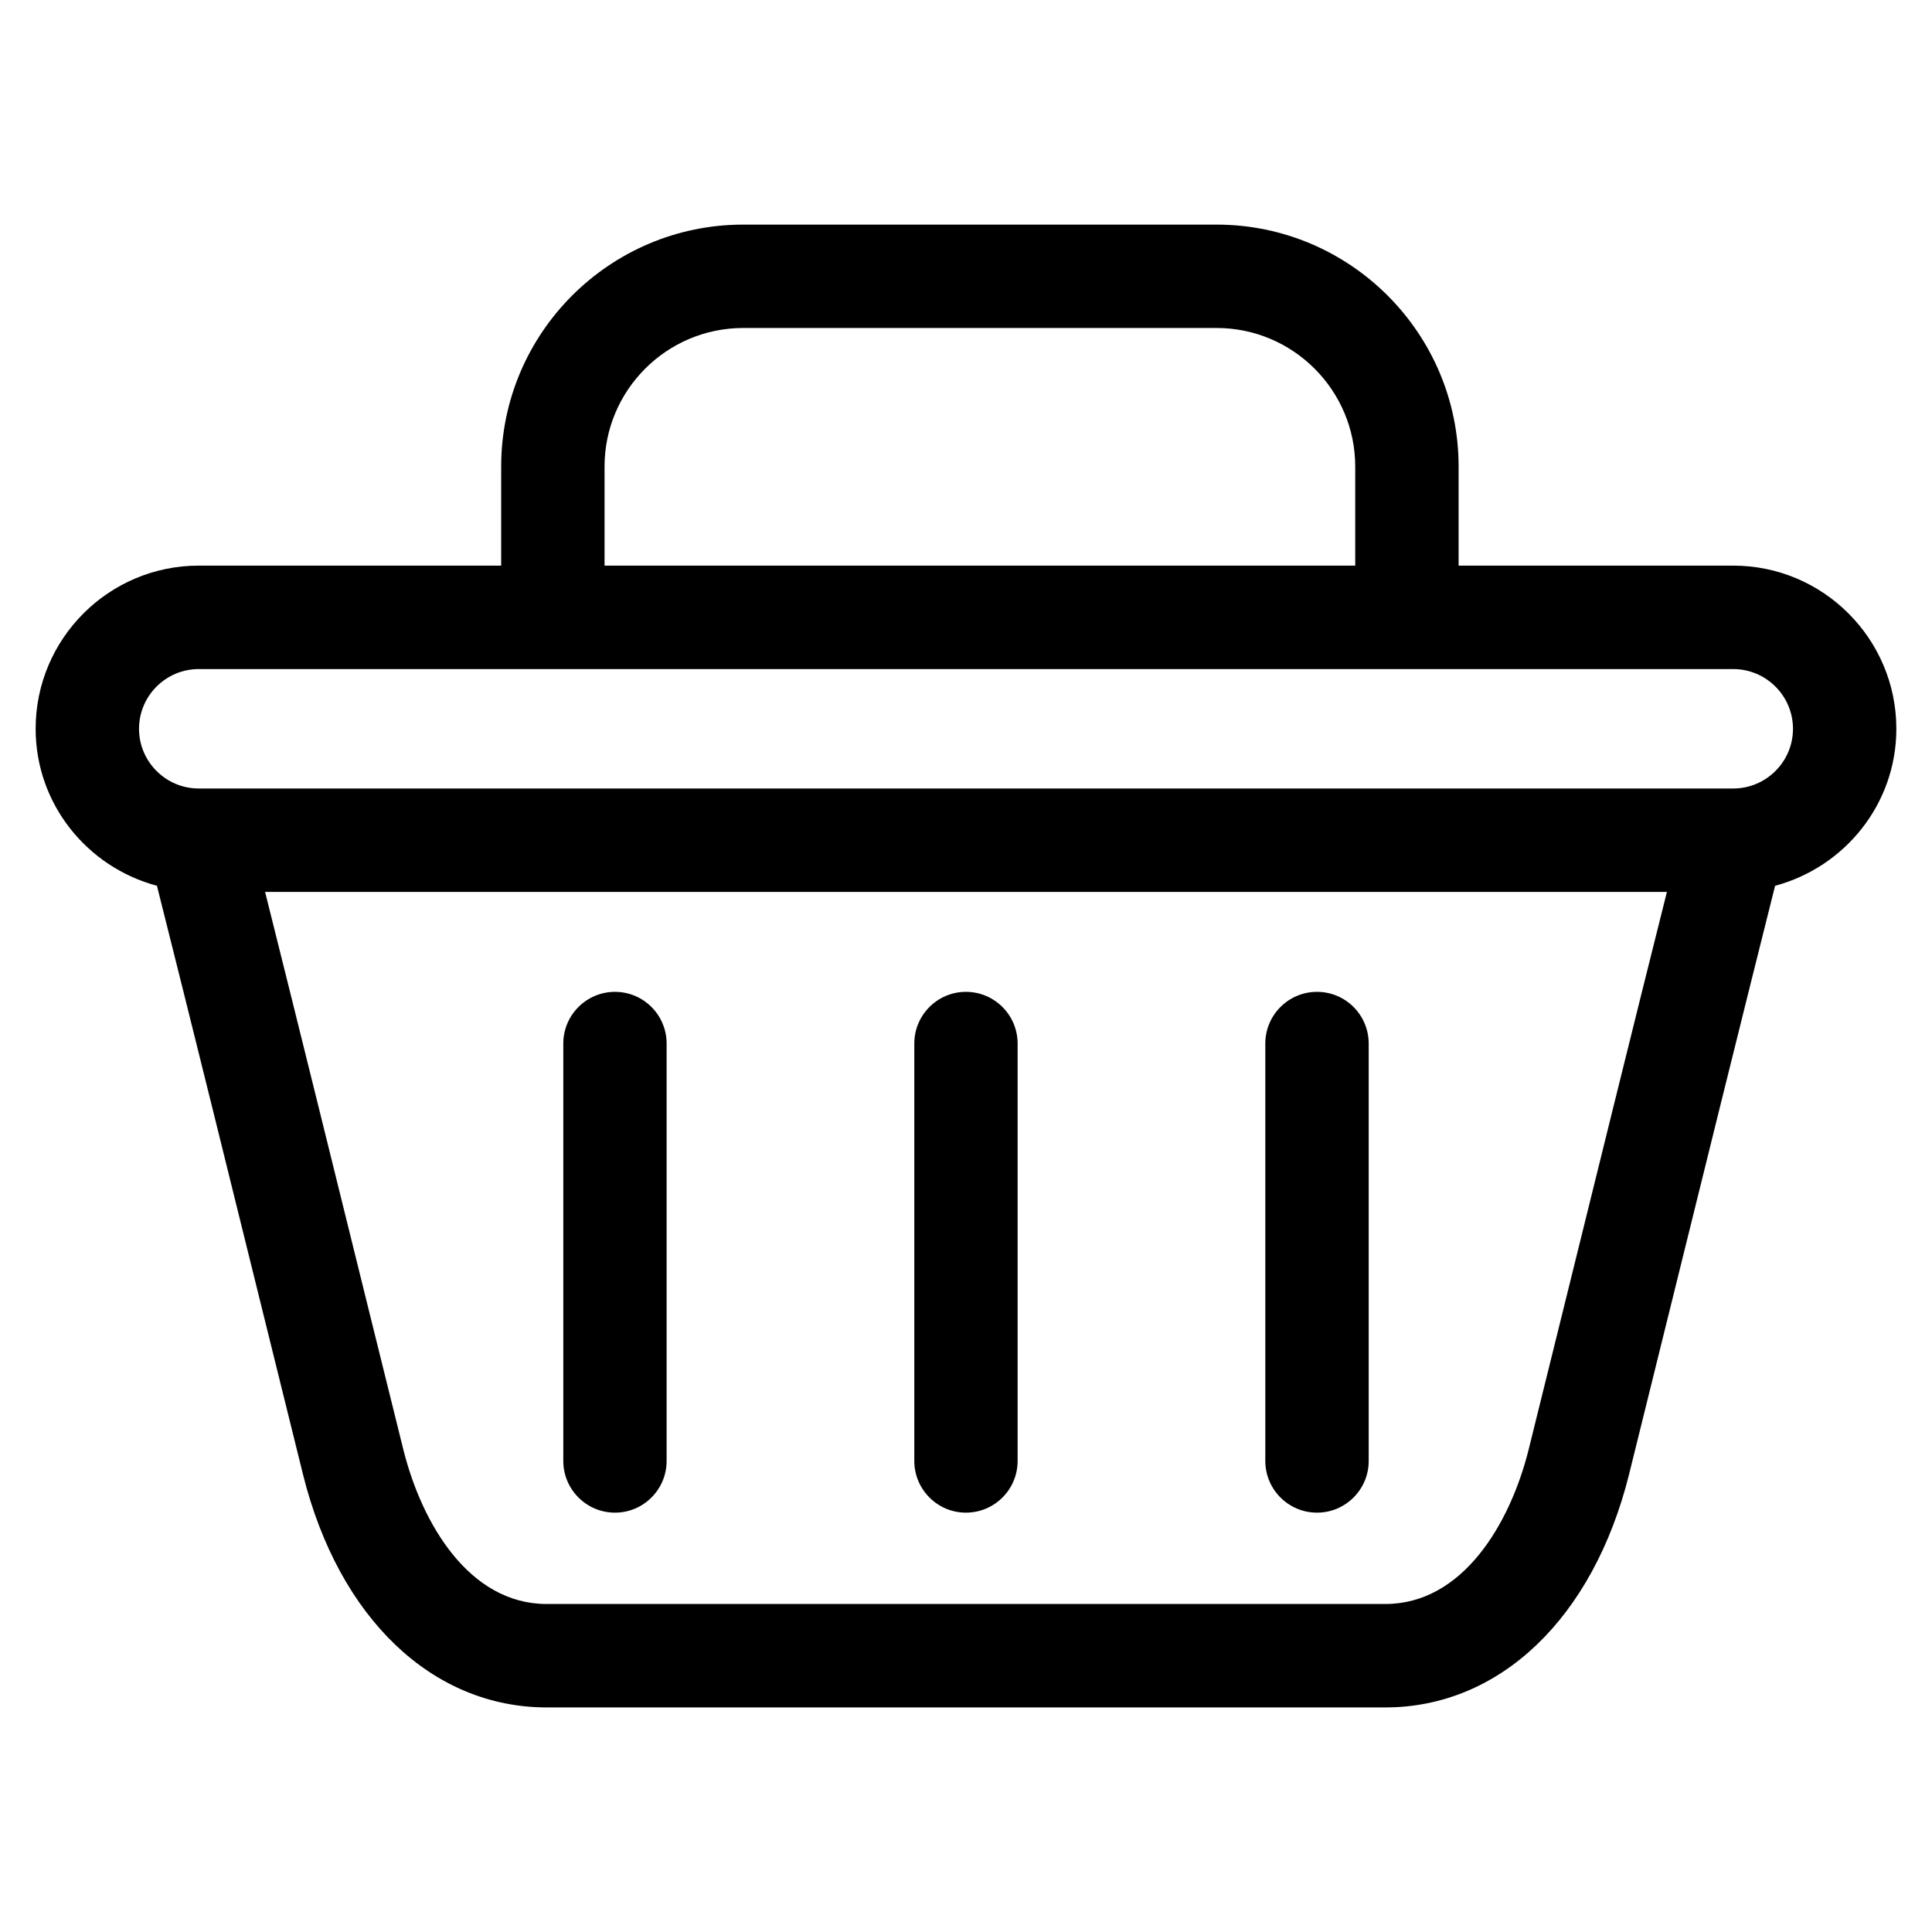
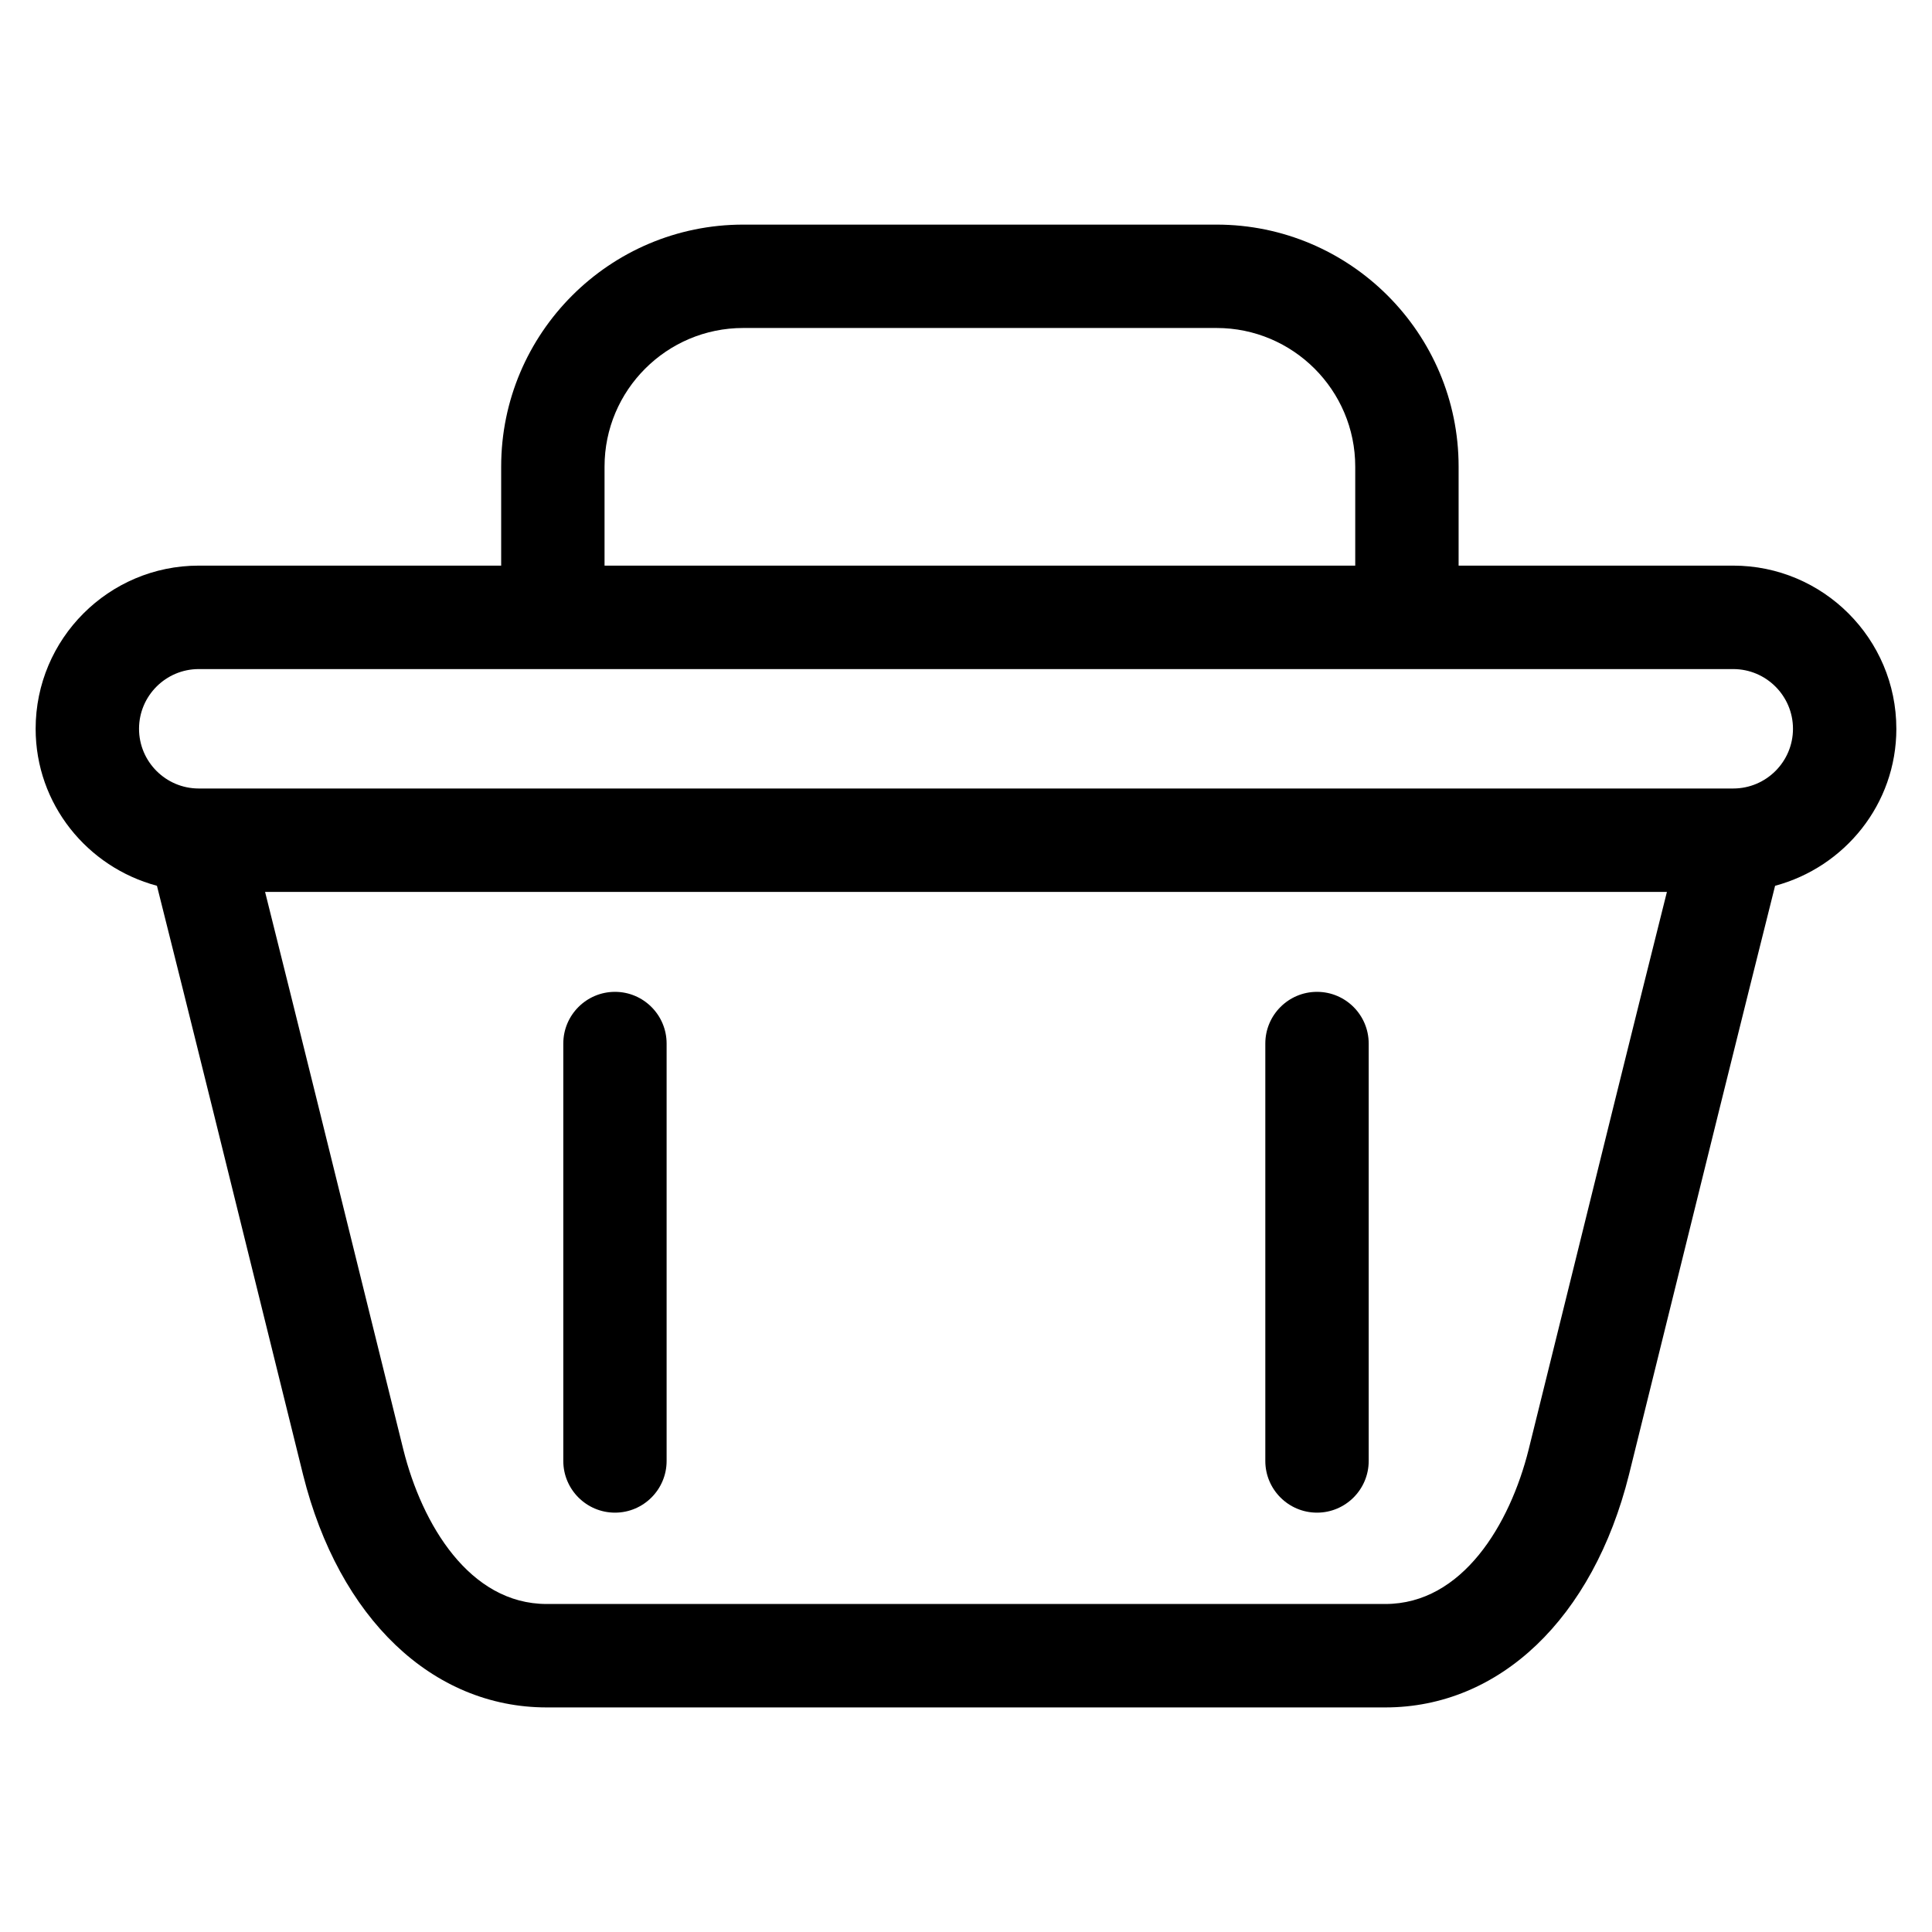
<svg xmlns="http://www.w3.org/2000/svg" fill="#000000" width="800px" height="800px" version="1.1" viewBox="144 144 512 512">
  <g>
    <path d="m646.55 337.13c0-23.836-19.383-43.234-43.234-43.234h-72.77v-26.246c0-35.359-28.781-64.125-64.141-64.125h-125.45c-35.375 0-64.141 28.766-64.141 64.125v26.246h-80.152c-23.836 0-43.219 19.383-43.219 43.234 0 19.98 13.699 36.684 32.148 41.613 8.125 32.242 21.176 85.066 30.07 121.09l8.66 35.016c9.508 38.023 34.258 61.637 64.566 61.637h222.23c30.309 0 55.043-23.617 64.566-61.637l8.66-35.016c8.895-36.023 21.965-88.844 30.07-121.09 18.438-4.945 32.137-21.633 32.137-41.613zm-342.34-69.48c0-20.262 16.484-36.73 36.746-36.73h125.45c20.262 0 36.746 16.484 36.746 36.73v26.246h-198.94zm253.53 225.6-8.645 34.938c-4.945 19.758-17.523 40.887-37.977 40.887h-222.24c-20.453 0-33.031-21.113-37.977-40.871l-8.66-34.953c-8.172-33.094-19.836-80.344-27.992-112.89h371.5c-8.172 32.547-19.836 79.793-28.008 112.89zm45.578-140.29h-406.65c-8.723 0-15.824-7.102-15.824-15.824 0-8.723 7.102-15.824 15.824-15.824h406.65c8.738 0 15.84 7.102 15.84 15.824 0 8.723-7.102 15.824-15.84 15.824z" />
    <path d="m306.98 406.85c-7.559 0-13.699 6.141-13.699 13.699v110.62c0 7.559 6.141 13.699 13.699 13.699 7.543 0 13.68-6.141 13.68-13.699v-110.62c0-7.559-6.141-13.699-13.68-13.699z" />
-     <path d="m399.98 406.85c-7.543 0-13.68 6.141-13.68 13.699v110.62c0 7.559 6.141 13.699 13.68 13.699 7.559 0 13.699-6.141 13.699-13.699v-110.62c-0.004-7.559-6.144-13.699-13.699-13.699z" />
    <path d="m493.02 406.85c-7.559 0-13.699 6.141-13.699 13.699v110.62c0 7.559 6.141 13.699 13.699 13.699s13.699-6.141 13.699-13.699v-110.62c-0.004-7.559-6.129-13.699-13.699-13.699z" />
  </g>
</svg>